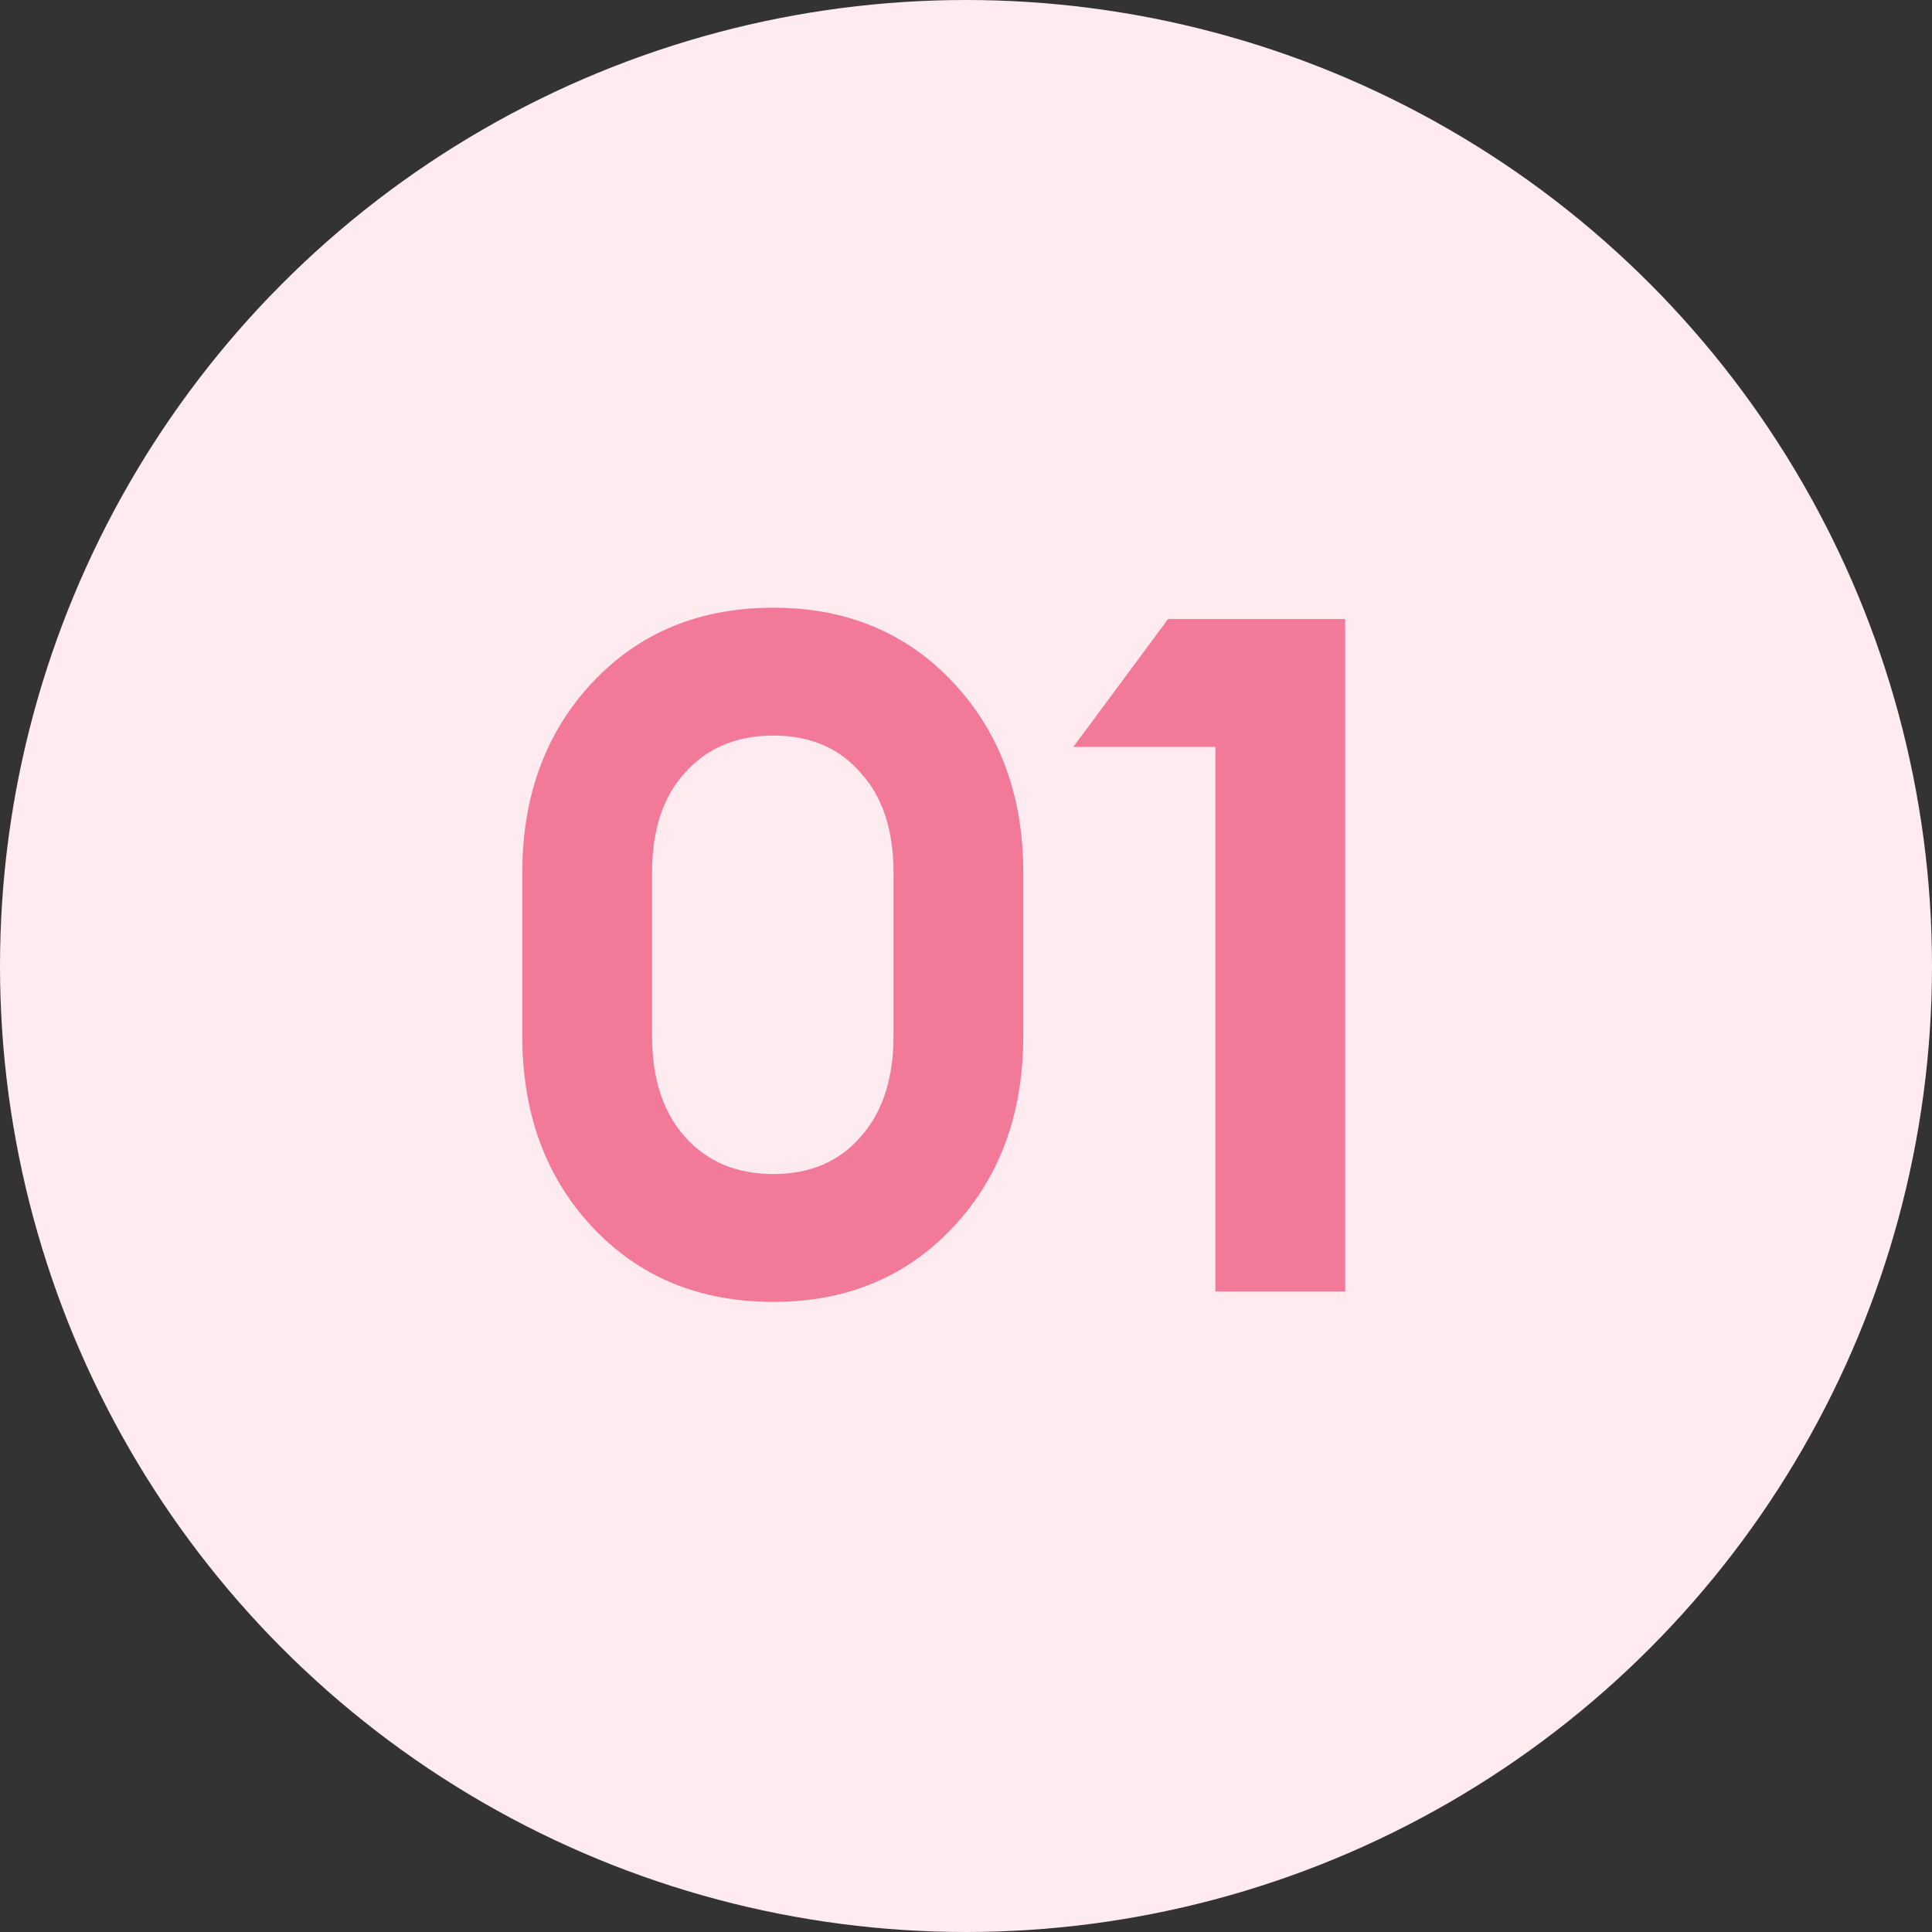
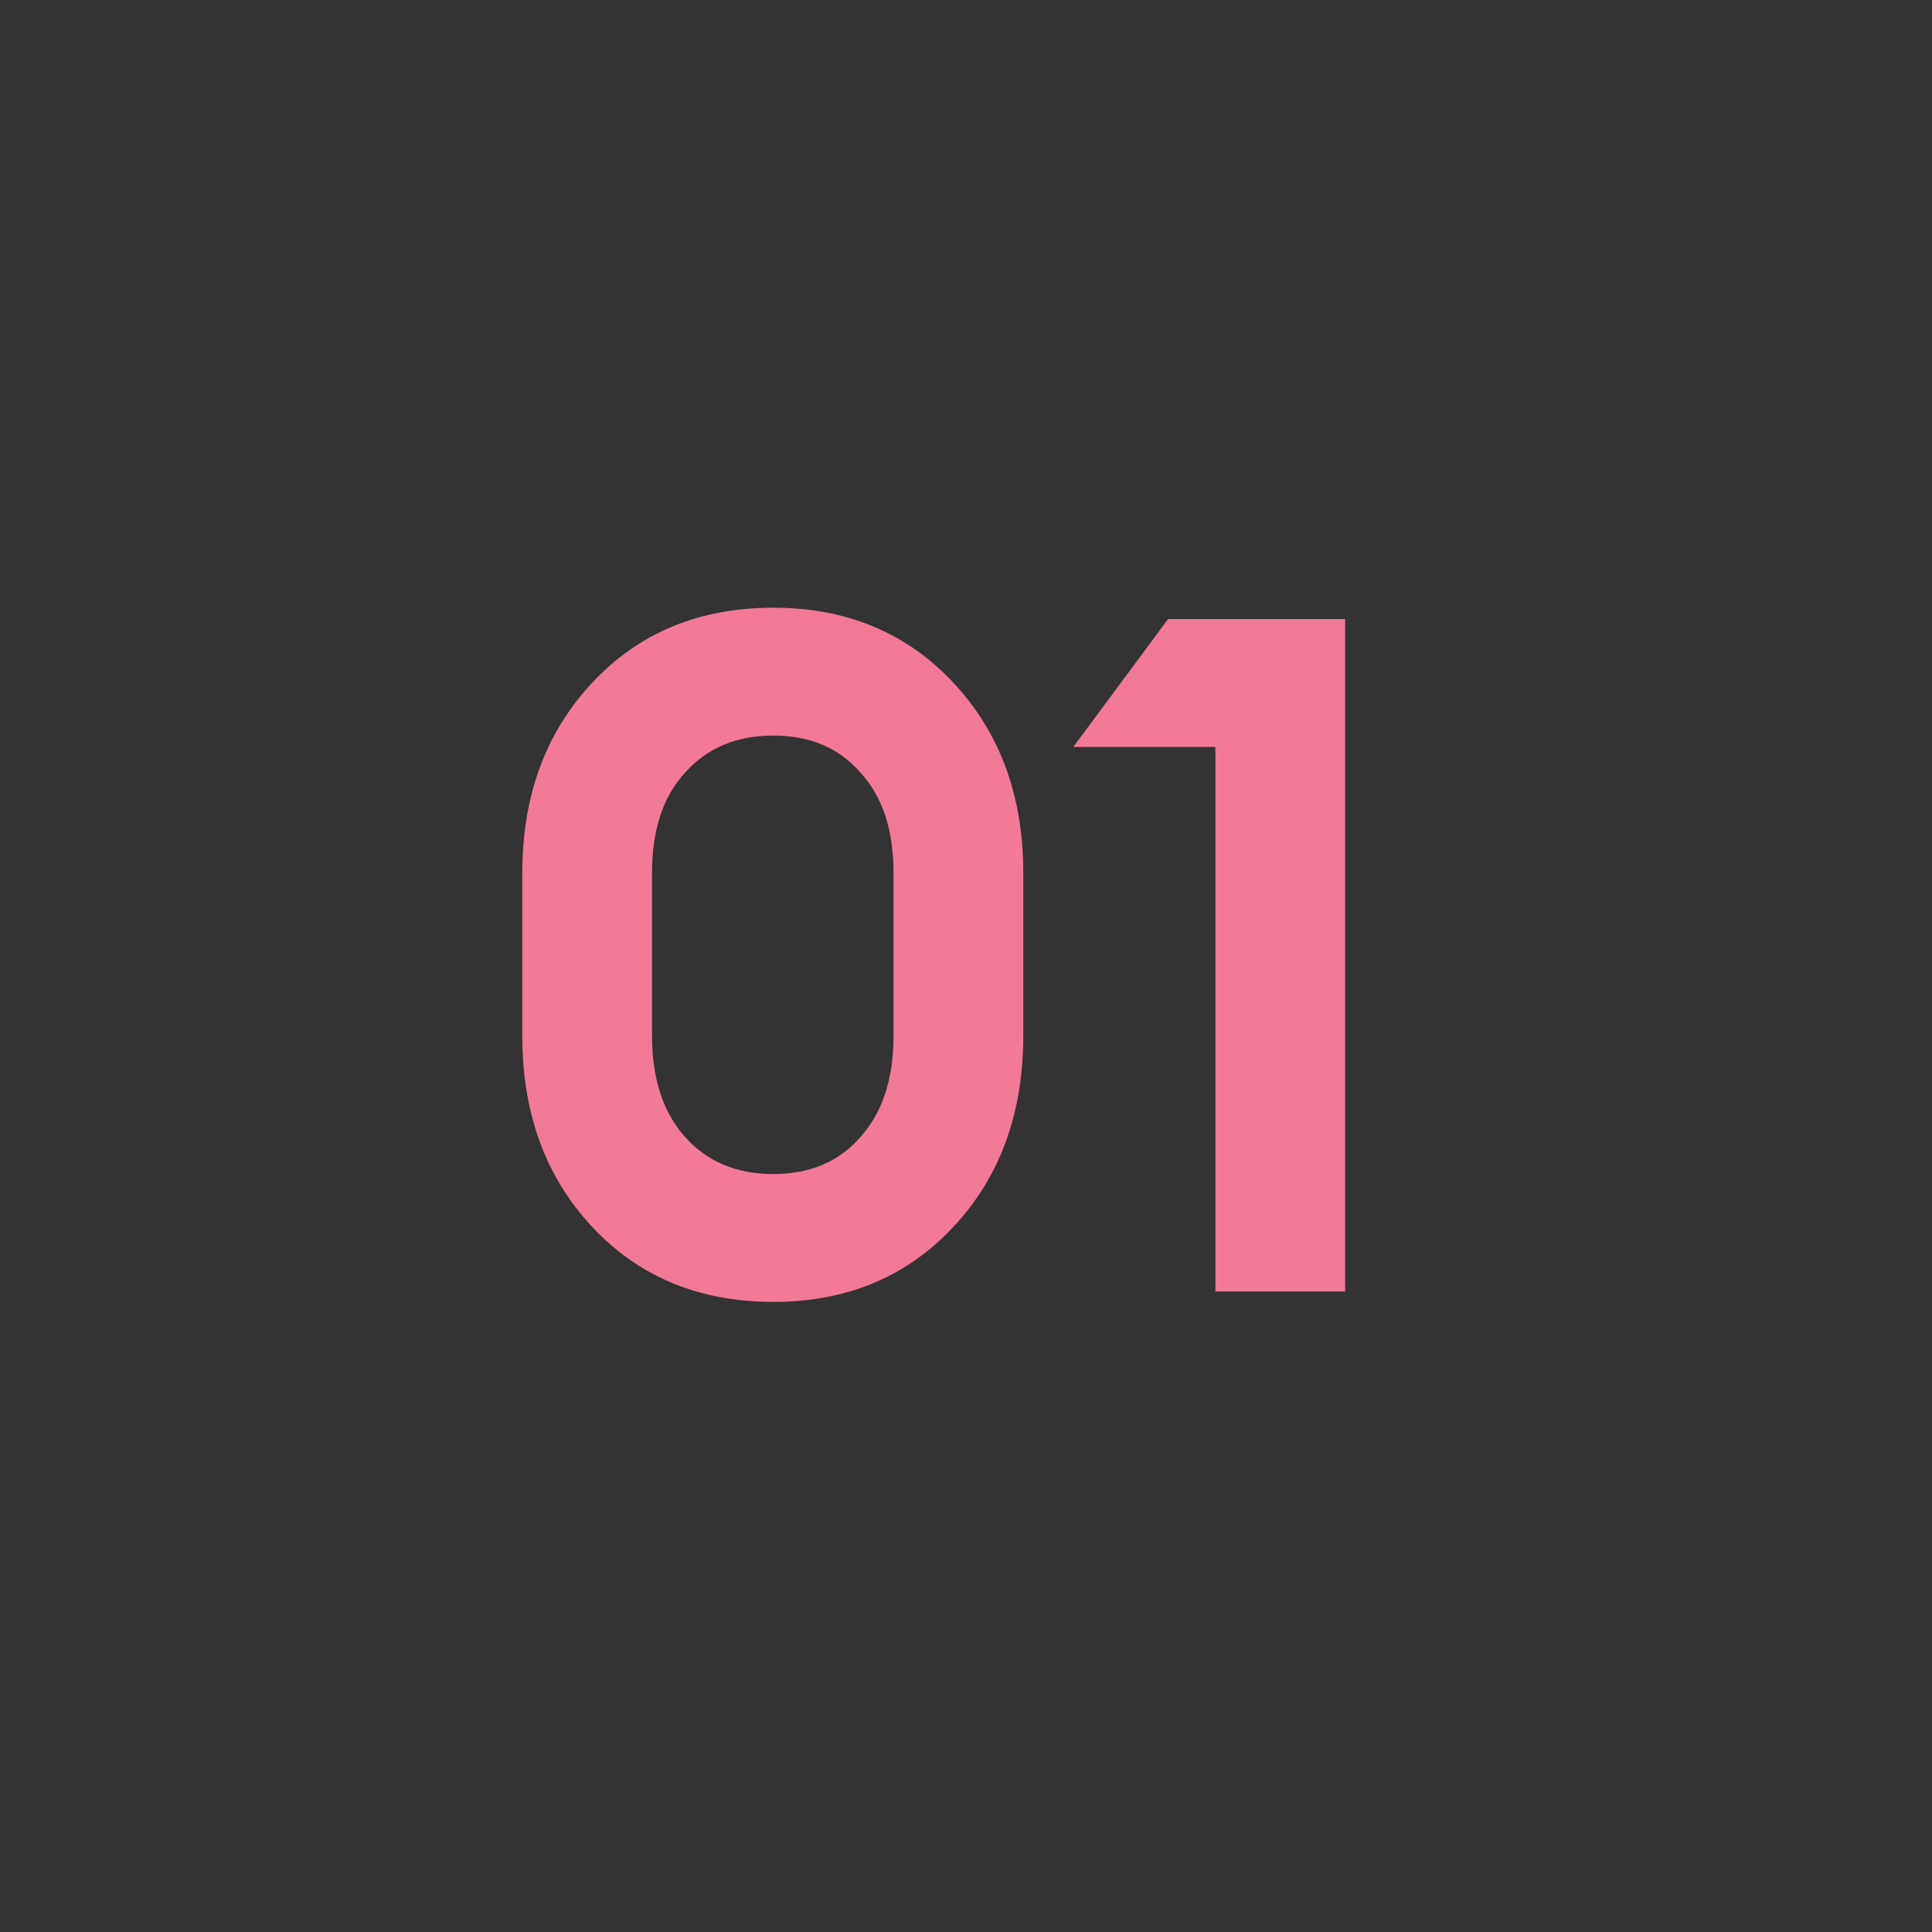
<svg xmlns="http://www.w3.org/2000/svg" width="102" height="102" viewBox="0 0 102 102" fill="none">
  <rect x="0" y="0" width="102" height="102" fill="#333333" stroke="none" />
-   <circle cx="51" cy="51" r="51" fill="#FDEBEF" />
  <path d="M40.824 68.734C36.924 68.734 33.741 67.417 31.274 64.784C28.808 62.151 27.574 58.784 27.574 54.684V46.084C27.574 42.017 28.808 38.667 31.274 36.034C33.741 33.401 36.924 32.084 40.824 32.084C44.691 32.084 47.858 33.401 50.324 36.034C52.791 38.667 54.024 42.017 54.024 46.084V54.684C54.024 58.784 52.791 62.151 50.324 64.784C47.858 67.417 44.691 68.734 40.824 68.734ZM36.174 60.034C37.341 61.334 38.891 61.984 40.824 61.984C42.758 61.984 44.291 61.334 45.424 60.034C46.591 58.734 47.174 56.951 47.174 54.684V46.084C47.174 43.817 46.591 42.051 45.424 40.784C44.291 39.484 42.758 38.834 40.824 38.834C38.891 38.834 37.341 39.484 36.174 40.784C35.008 42.051 34.424 43.817 34.424 46.084V54.684C34.424 56.951 35.008 58.734 36.174 60.034ZM64.167 68.184V39.434H56.667L61.667 32.684H71.017V68.184H64.167Z" fill="#F27997" />
</svg>